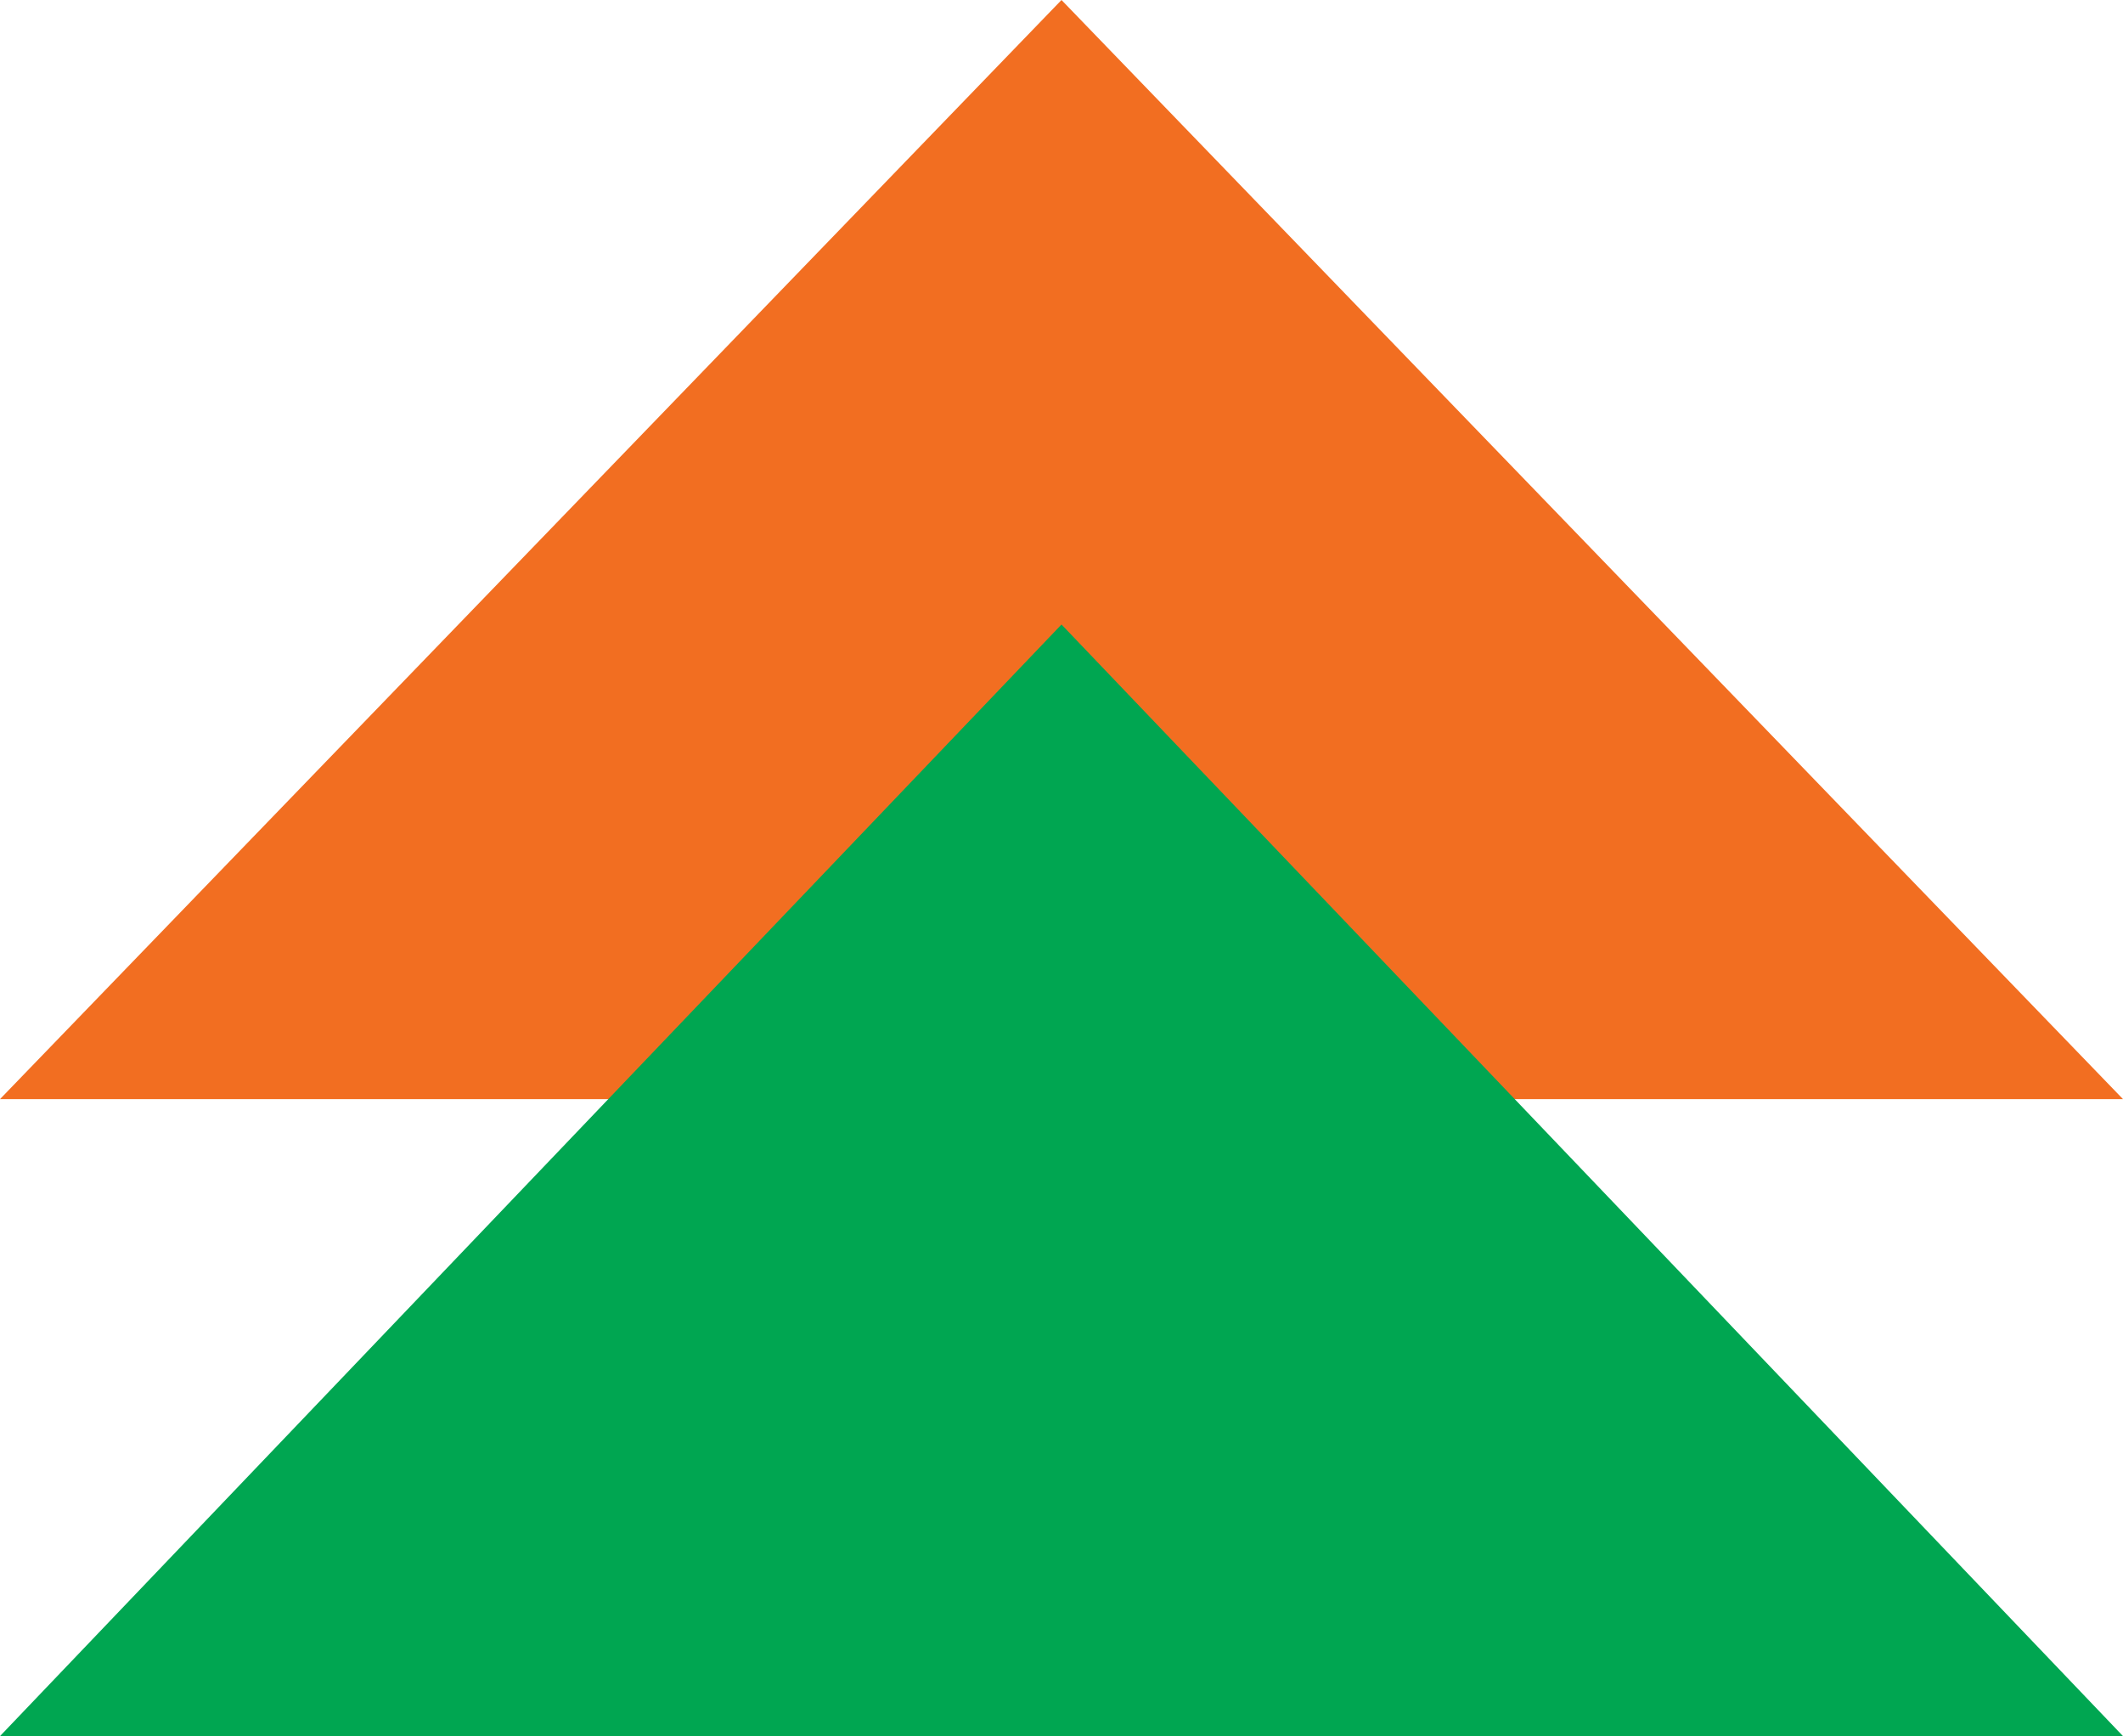
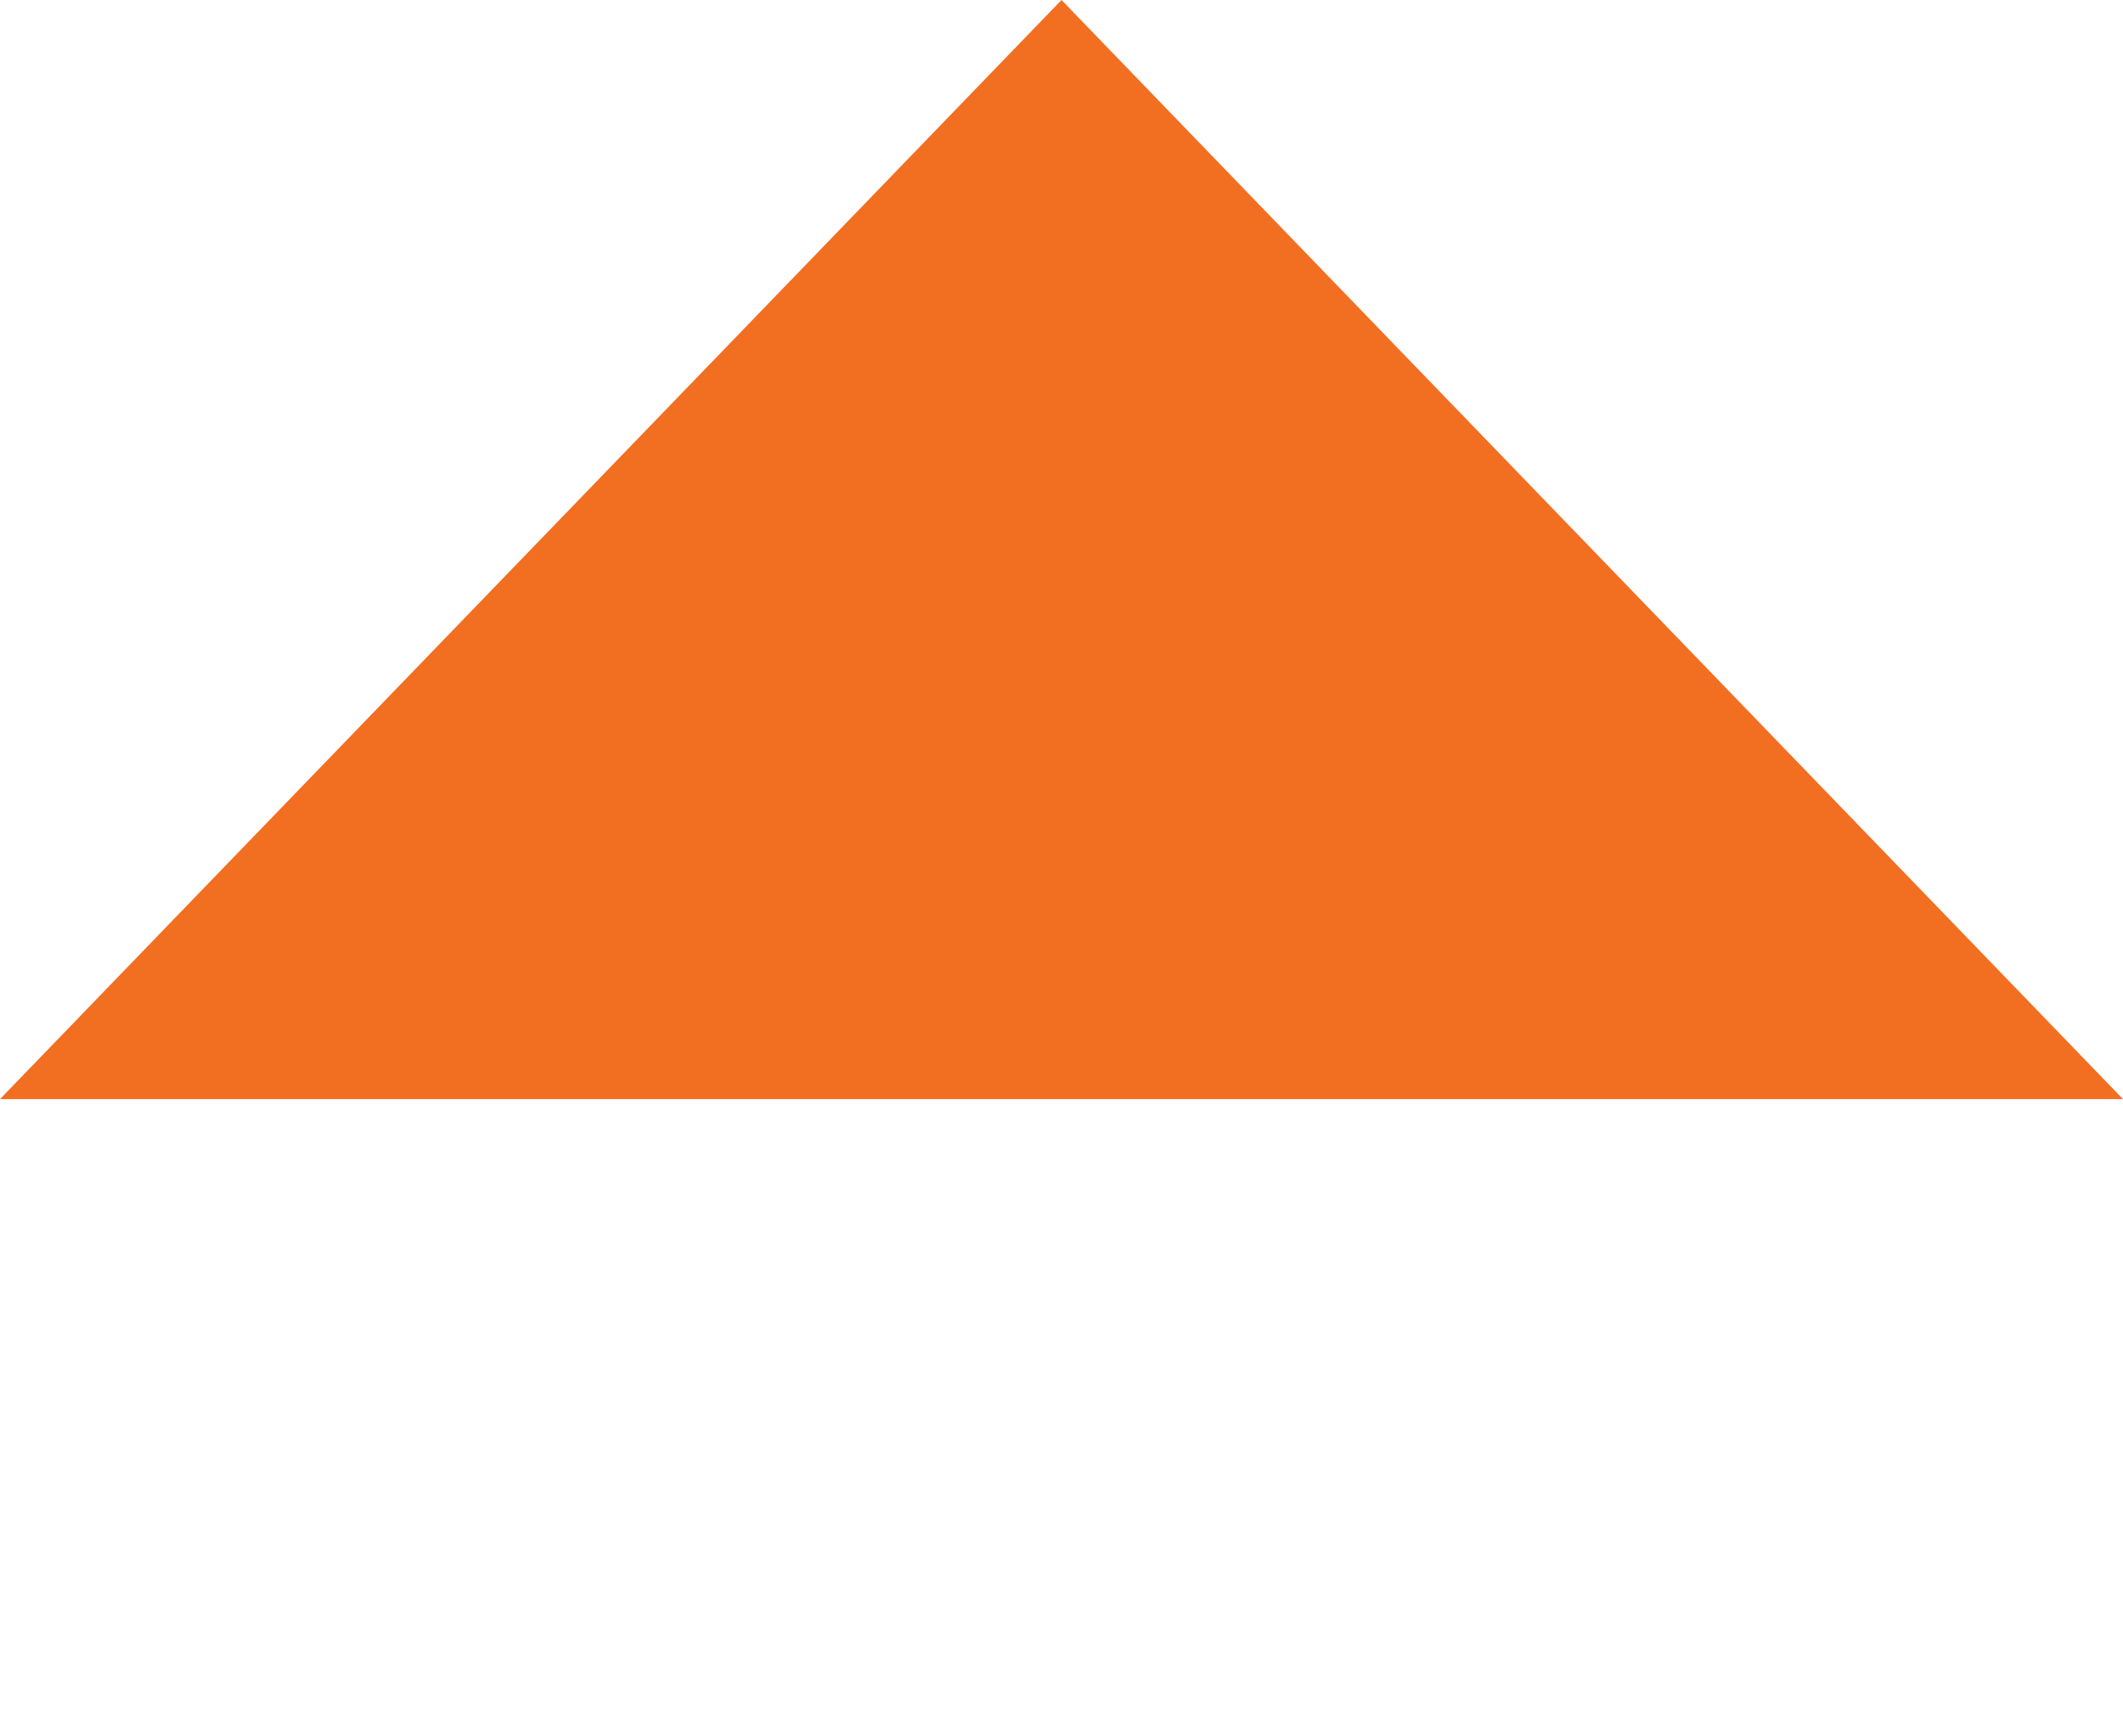
<svg xmlns="http://www.w3.org/2000/svg" version="1.1" id="Layer_1" x="0px" y="0px" viewBox="0 0 17 13.9" style="enable-background:new 0 0 17 13.9;" xml:space="preserve">
  <style type="text/css">
	.st0{fill:#F26E21;}
	.st1{fill:#00A651;}
</style>
  <g>
    <polygon class="st0" points="8.5,0 0,8.8 17,8.8  " />
-     <polygon class="st1" points="8.5,5 0,13.9 17,13.9  " />
  </g>
</svg>